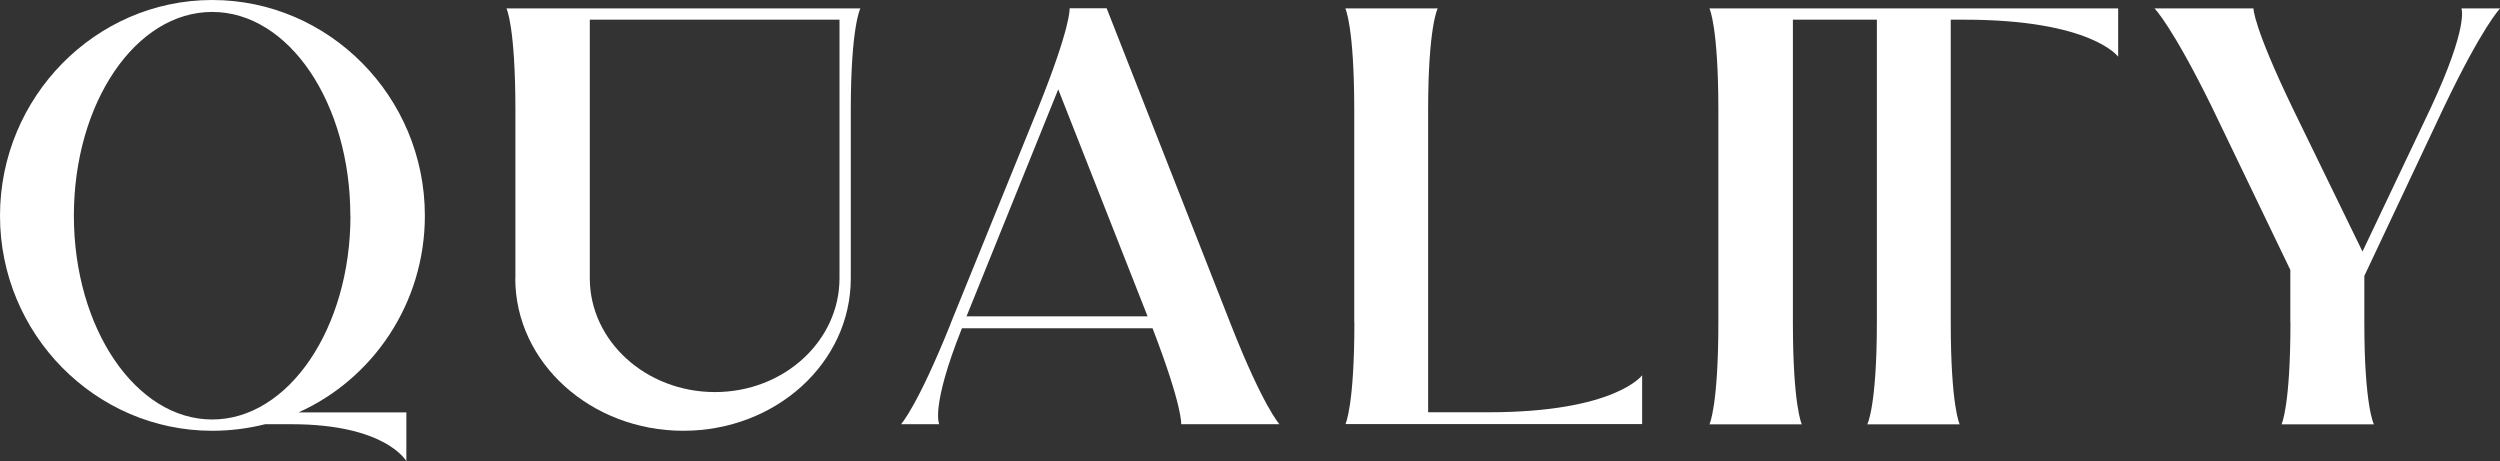
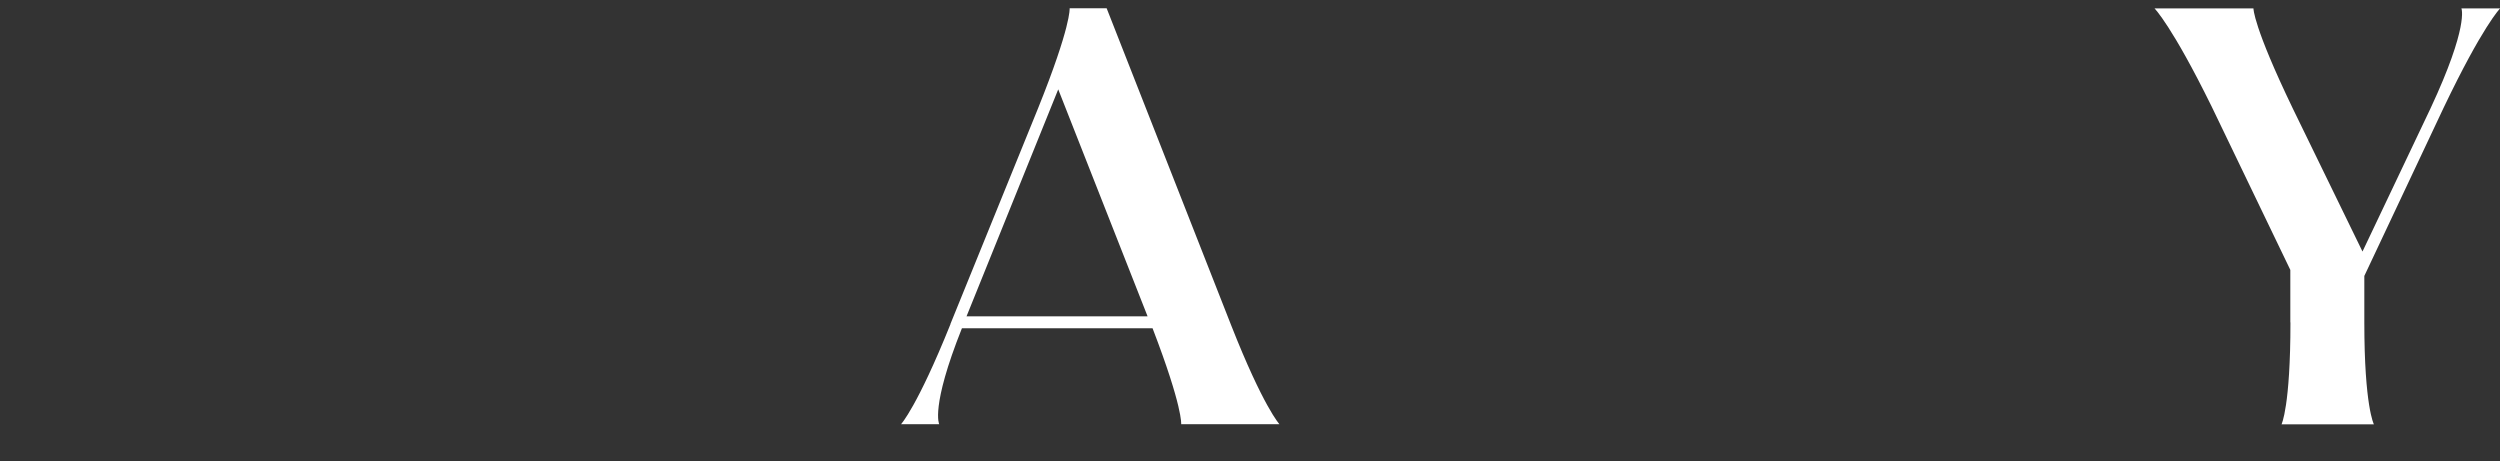
<svg xmlns="http://www.w3.org/2000/svg" id="_レイヤー_2" data-name="レイヤー 2" viewBox="0 0 190.53 35.15">
  <rect x="0" y="0" width="190.53" height="35.15" fill="#333333" stroke="none" />
  <defs>
    <style>
      .cls-1 {
        fill: #fff;
      }
    </style>
  </defs>
  <g id="text1">
    <g>
-       <path class="cls-1" d="M22.21,32.33h-2c-1.27.32-2.63.5-4.04.5C7.27,32.83,0,25.47,0,16.44S7.27,0,16.17,0s16.21,7.36,16.21,16.44c0,6.67-3.95,12.44-9.63,14.99h8.22v3.72s-1.54-2.82-8.76-2.82ZM26.7,16.44C26.7,7.86,22.02.91,16.17.91S5.63,7.86,5.63,16.44s4.72,15.53,10.54,15.53,10.54-6.95,10.54-15.53Z" />
-       <path class="cls-1" d="M39.28,21.21v-12.81c0-6.4-.68-7.76-.68-7.76h26.97s-.73,1.36-.73,7.76v12.81c0,6.45-5.72,11.62-12.76,11.62s-12.81-5.18-12.81-11.62ZM63.98,21.21V1.5h-19.03v19.71c0,4.77,4.27,8.67,9.54,8.67s9.49-3.91,9.49-8.67Z" />
      <path class="cls-1" d="M72.43,24.7l6.68-16.44c2.54-6.31,2.41-7.63,2.41-7.63h2.82l9.49,24.16c2.45,6.22,3.68,7.54,3.68,7.54h-7.49s.14-1.27-2.18-7.31h-14.53c-2.41,6.04-1.73,7.31-1.73,7.31h-2.91s1.23-1.32,3.77-7.63ZM87.46,24.11l-6.81-17.3-6.99,17.3h13.8Z" />
-       <path class="cls-1" d="M103.21,24.57V8.4c0-6.4-.68-7.76-.68-7.76h7.04s-.73,1.36-.73,7.76v23.02h4.59c9.67,0,11.72-2.82,11.72-2.82v3.72h-22.61s.68-1.36.68-7.77Z" />
-       <path class="cls-1" d="M130.96,24.57V8.4c0-6.4-.68-7.76-.68-7.76h31.15v3.68s-2.04-2.82-11.72-2.82h-1.04v23.07c0,6.4.68,7.77.68,7.77h-7.04s.73-1.36.73-7.77V1.5h-6.4v23.07c0,6.4.68,7.77.68,7.77h-7.04s.68-1.36.68-7.77Z" />
      <path class="cls-1" d="M174.55,24.57v-4l-5.99-12.44c-3.04-6.18-4.36-7.49-4.36-7.49h7.54s-.04,1.32,3,7.63l5.31,10.9,5.18-10.9c2.95-6.31,2.36-7.63,2.36-7.63h2.95s-1.32,1.32-4.31,7.58l-6.04,12.81v3.54c0,6.4.73,7.77.73,7.77h-7.04s.68-1.36.68-7.77Z" />
    </g>
  </g>
</svg>